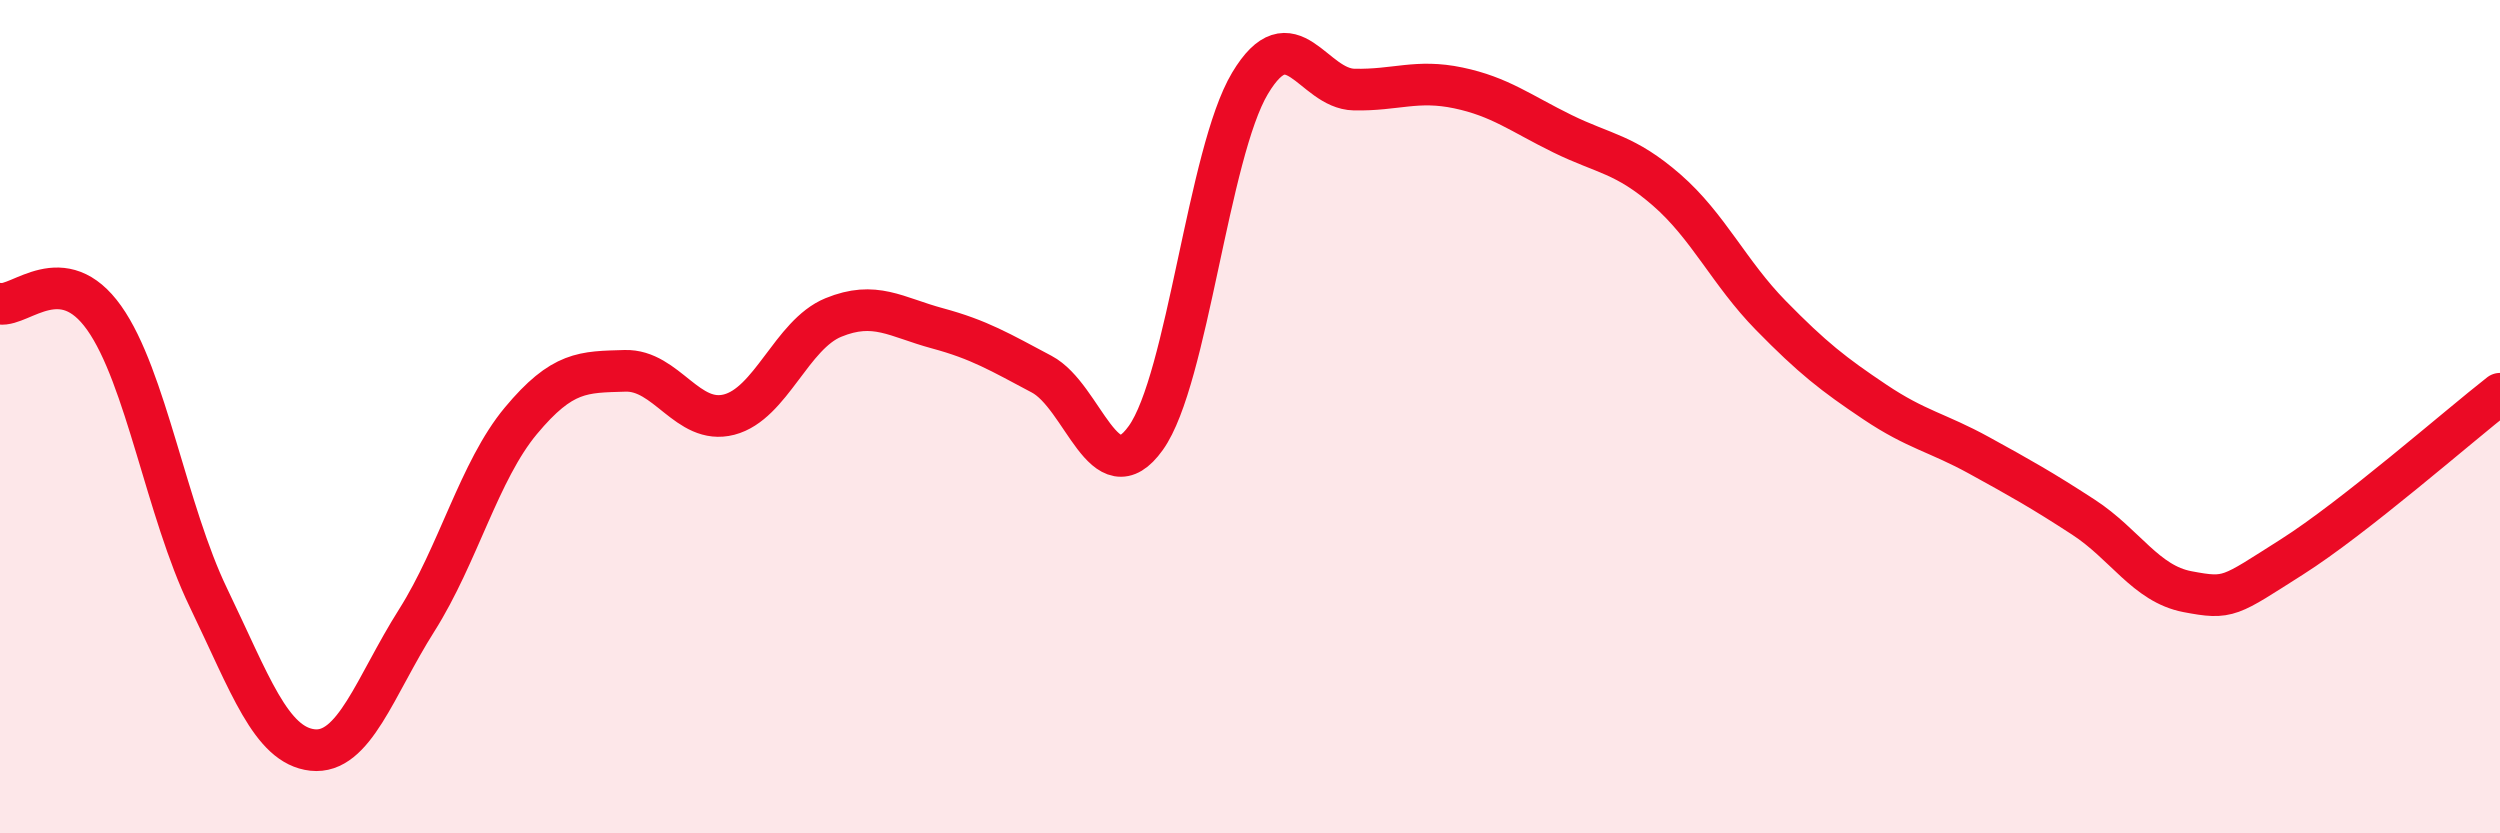
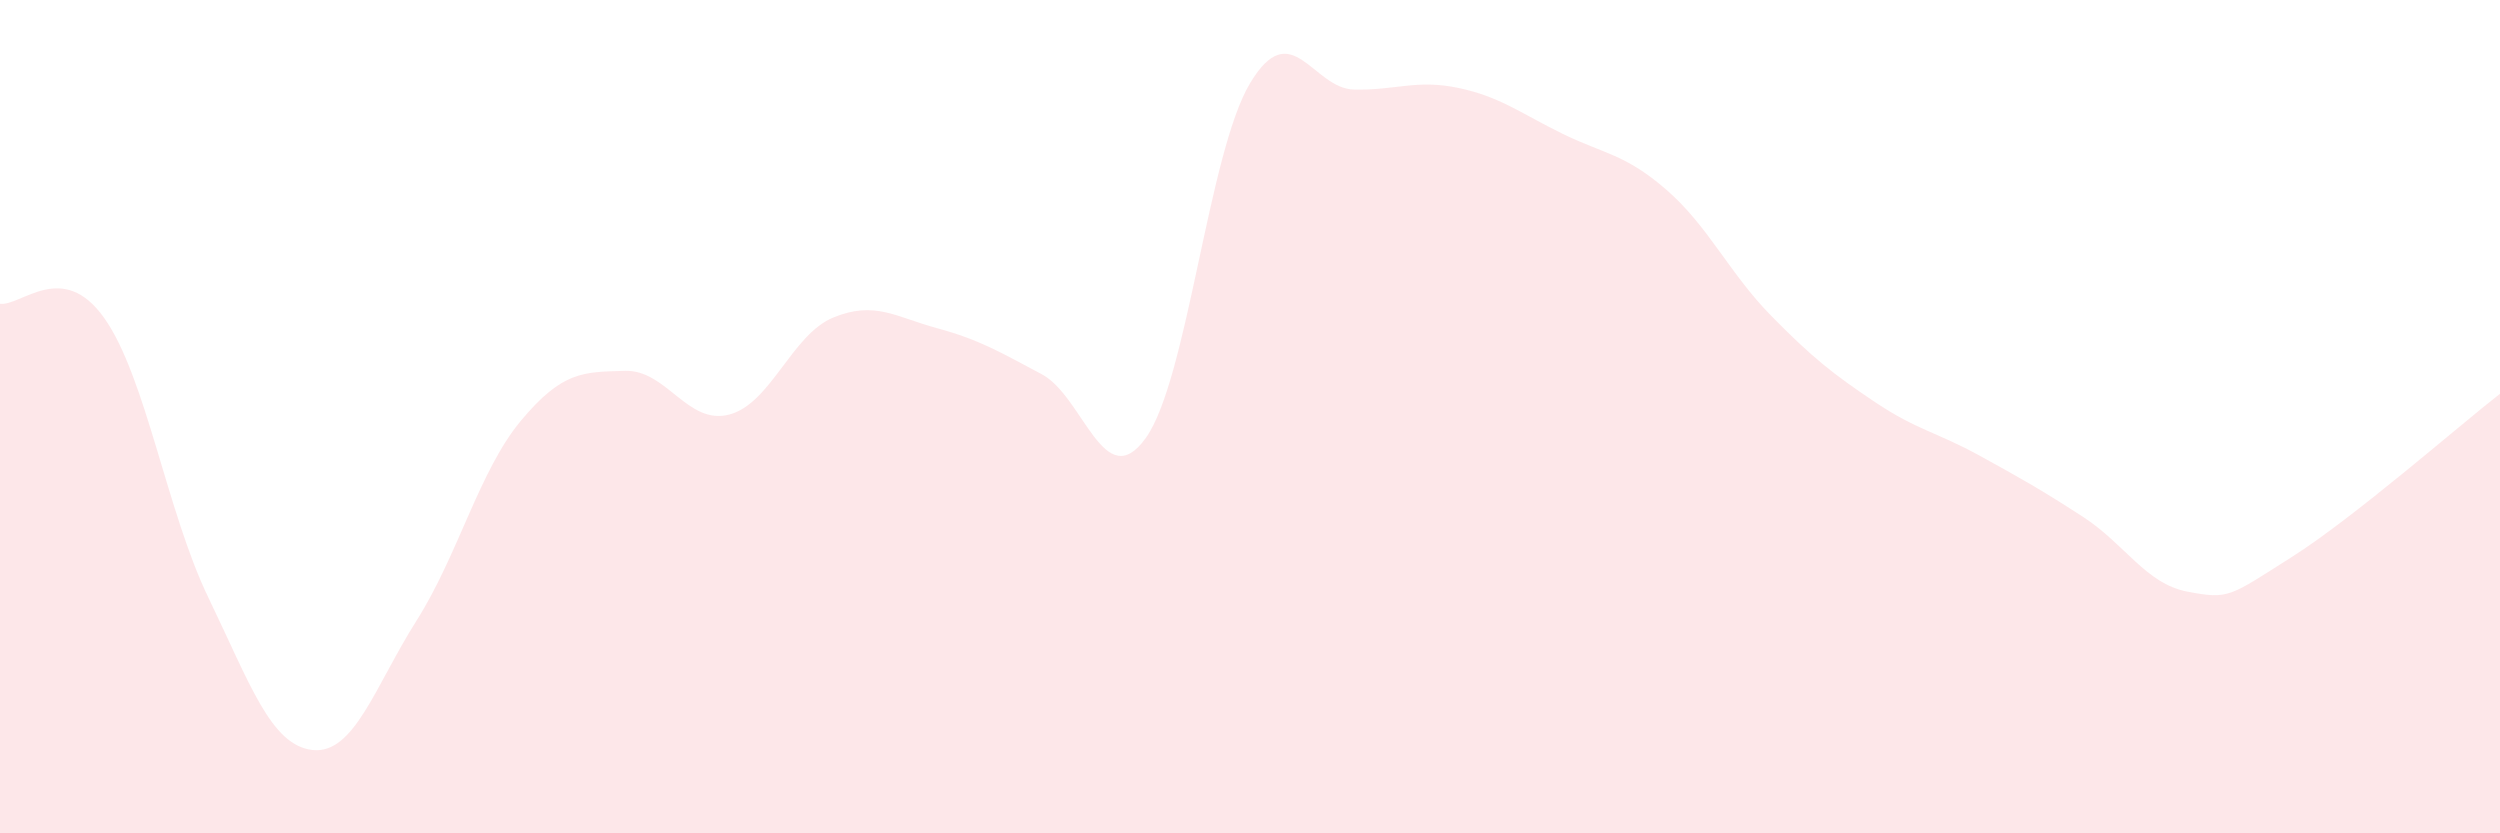
<svg xmlns="http://www.w3.org/2000/svg" width="60" height="20" viewBox="0 0 60 20">
  <path d="M 0,7.29 C 0.5,7.36 1.5,6.22 2.5,7.63 C 3.5,9.04 4,12.27 5,14.34 C 6,16.41 6.5,17.89 7.5,18 C 8.5,18.11 9,16.47 10,14.89 C 11,13.31 11.5,11.3 12.5,10.1 C 13.5,8.9 14,8.93 15,8.9 C 16,8.87 16.5,10.21 17.5,9.95 C 18.5,9.69 19,8.03 20,7.62 C 21,7.21 21.5,7.61 22.5,7.88 C 23.5,8.15 24,8.45 25,8.98 C 26,9.51 26.5,11.91 27.5,10.51 C 28.5,9.11 29,3.67 30,2 C 31,0.33 31.5,2.13 32.5,2.15 C 33.5,2.17 34,1.9 35,2.11 C 36,2.32 36.5,2.72 37.5,3.21 C 38.5,3.7 39,3.69 40,4.56 C 41,5.43 41.5,6.55 42.5,7.57 C 43.5,8.59 44,8.98 45,9.65 C 46,10.32 46.5,10.38 47.5,10.93 C 48.5,11.48 49,11.76 50,12.41 C 51,13.06 51.5,14.01 52.5,14.2 C 53.5,14.39 53.5,14.32 55,13.37 C 56.5,12.42 59,10.23 60,9.45L60 20L0 20Z" fill="#EB0A25" opacity="0.1" stroke-linecap="round" stroke-linejoin="round" />
-   <path d="M 0,7.29 C 0.5,7.36 1.5,6.22 2.5,7.63 C 3.5,9.04 4,12.27 5,14.34 C 6,16.41 6.5,17.89 7.5,18 C 8.5,18.11 9,16.47 10,14.89 C 11,13.31 11.5,11.3 12.5,10.1 C 13.5,8.9 14,8.93 15,8.9 C 16,8.87 16.5,10.21 17.5,9.95 C 18.5,9.69 19,8.03 20,7.62 C 21,7.21 21.5,7.61 22.5,7.88 C 23.5,8.15 24,8.45 25,8.98 C 26,9.51 26.5,11.91 27.5,10.51 C 28.5,9.11 29,3.67 30,2 C 31,0.33 31.5,2.13 32.5,2.15 C 33.5,2.17 34,1.9 35,2.11 C 36,2.32 36.5,2.72 37.5,3.21 C 38.5,3.7 39,3.69 40,4.56 C 41,5.43 41.5,6.55 42.5,7.57 C 43.5,8.59 44,8.98 45,9.65 C 46,10.32 46.5,10.38 47.5,10.93 C 48.5,11.48 49,11.76 50,12.41 C 51,13.06 51.5,14.01 52.5,14.2 C 53.5,14.39 53.5,14.32 55,13.37 C 56.5,12.42 59,10.23 60,9.45" stroke="#EB0A25" stroke-width="1" fill="none" stroke-linecap="round" stroke-linejoin="round" />
</svg>